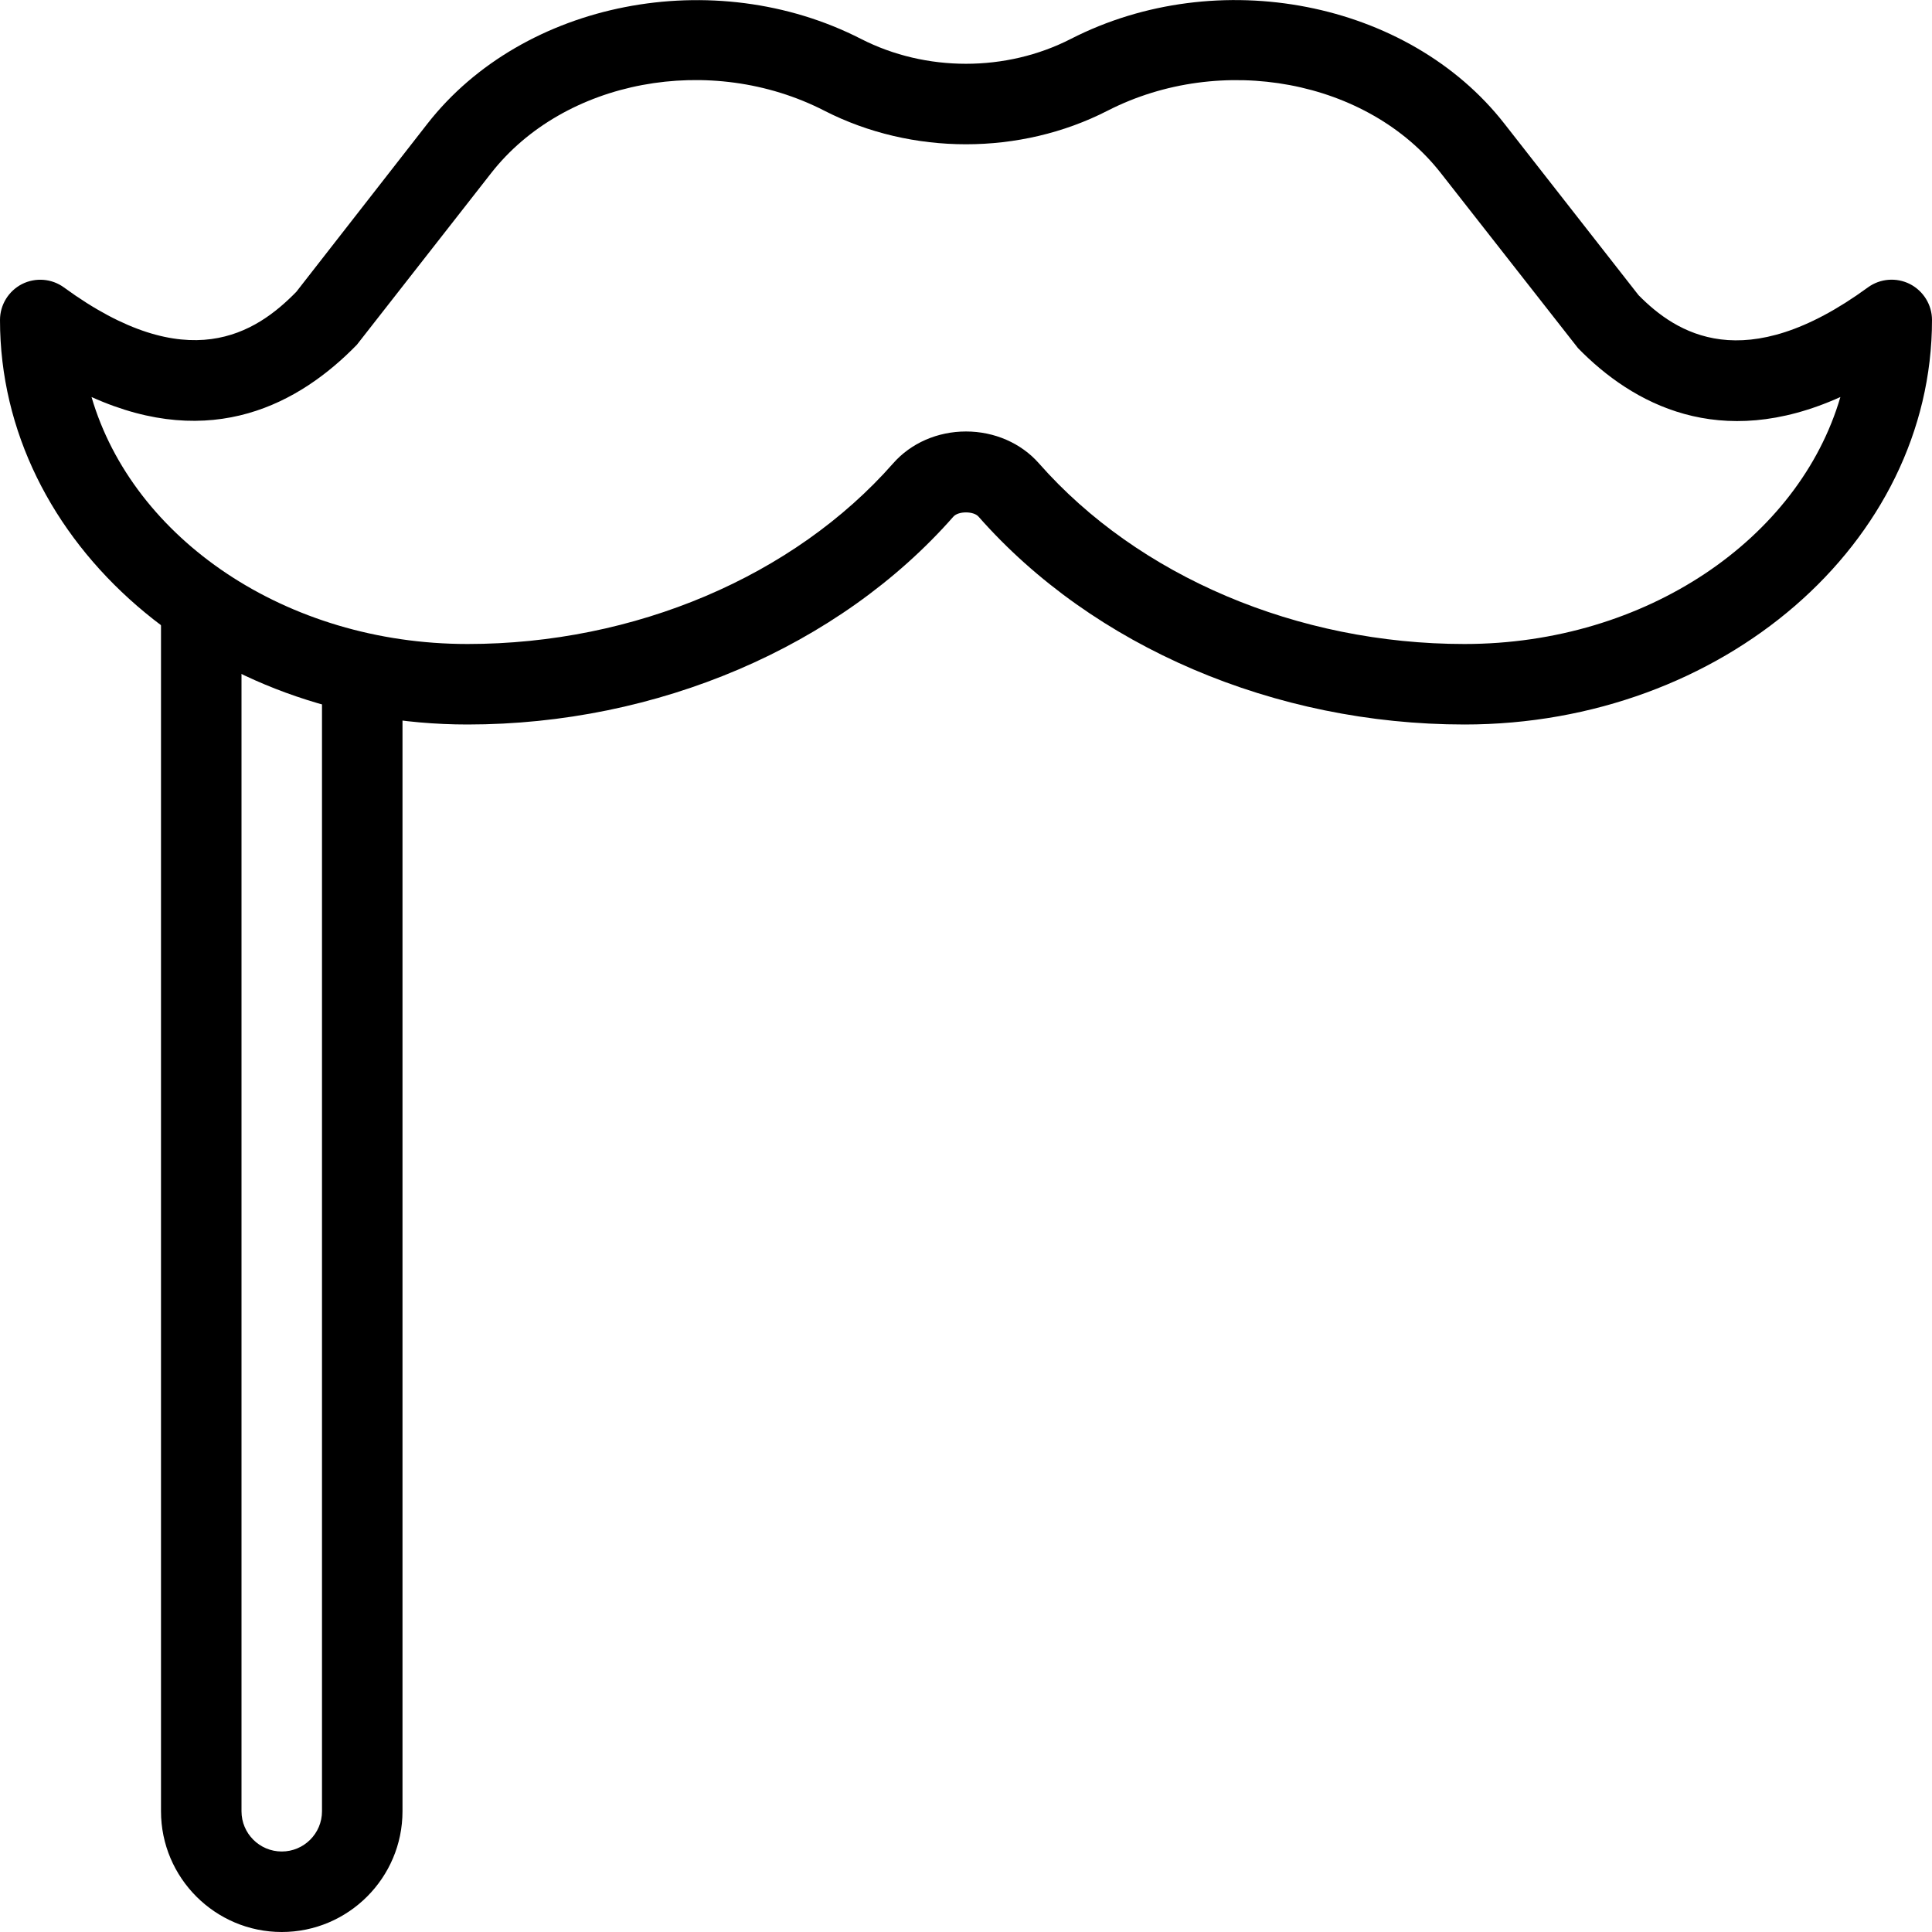
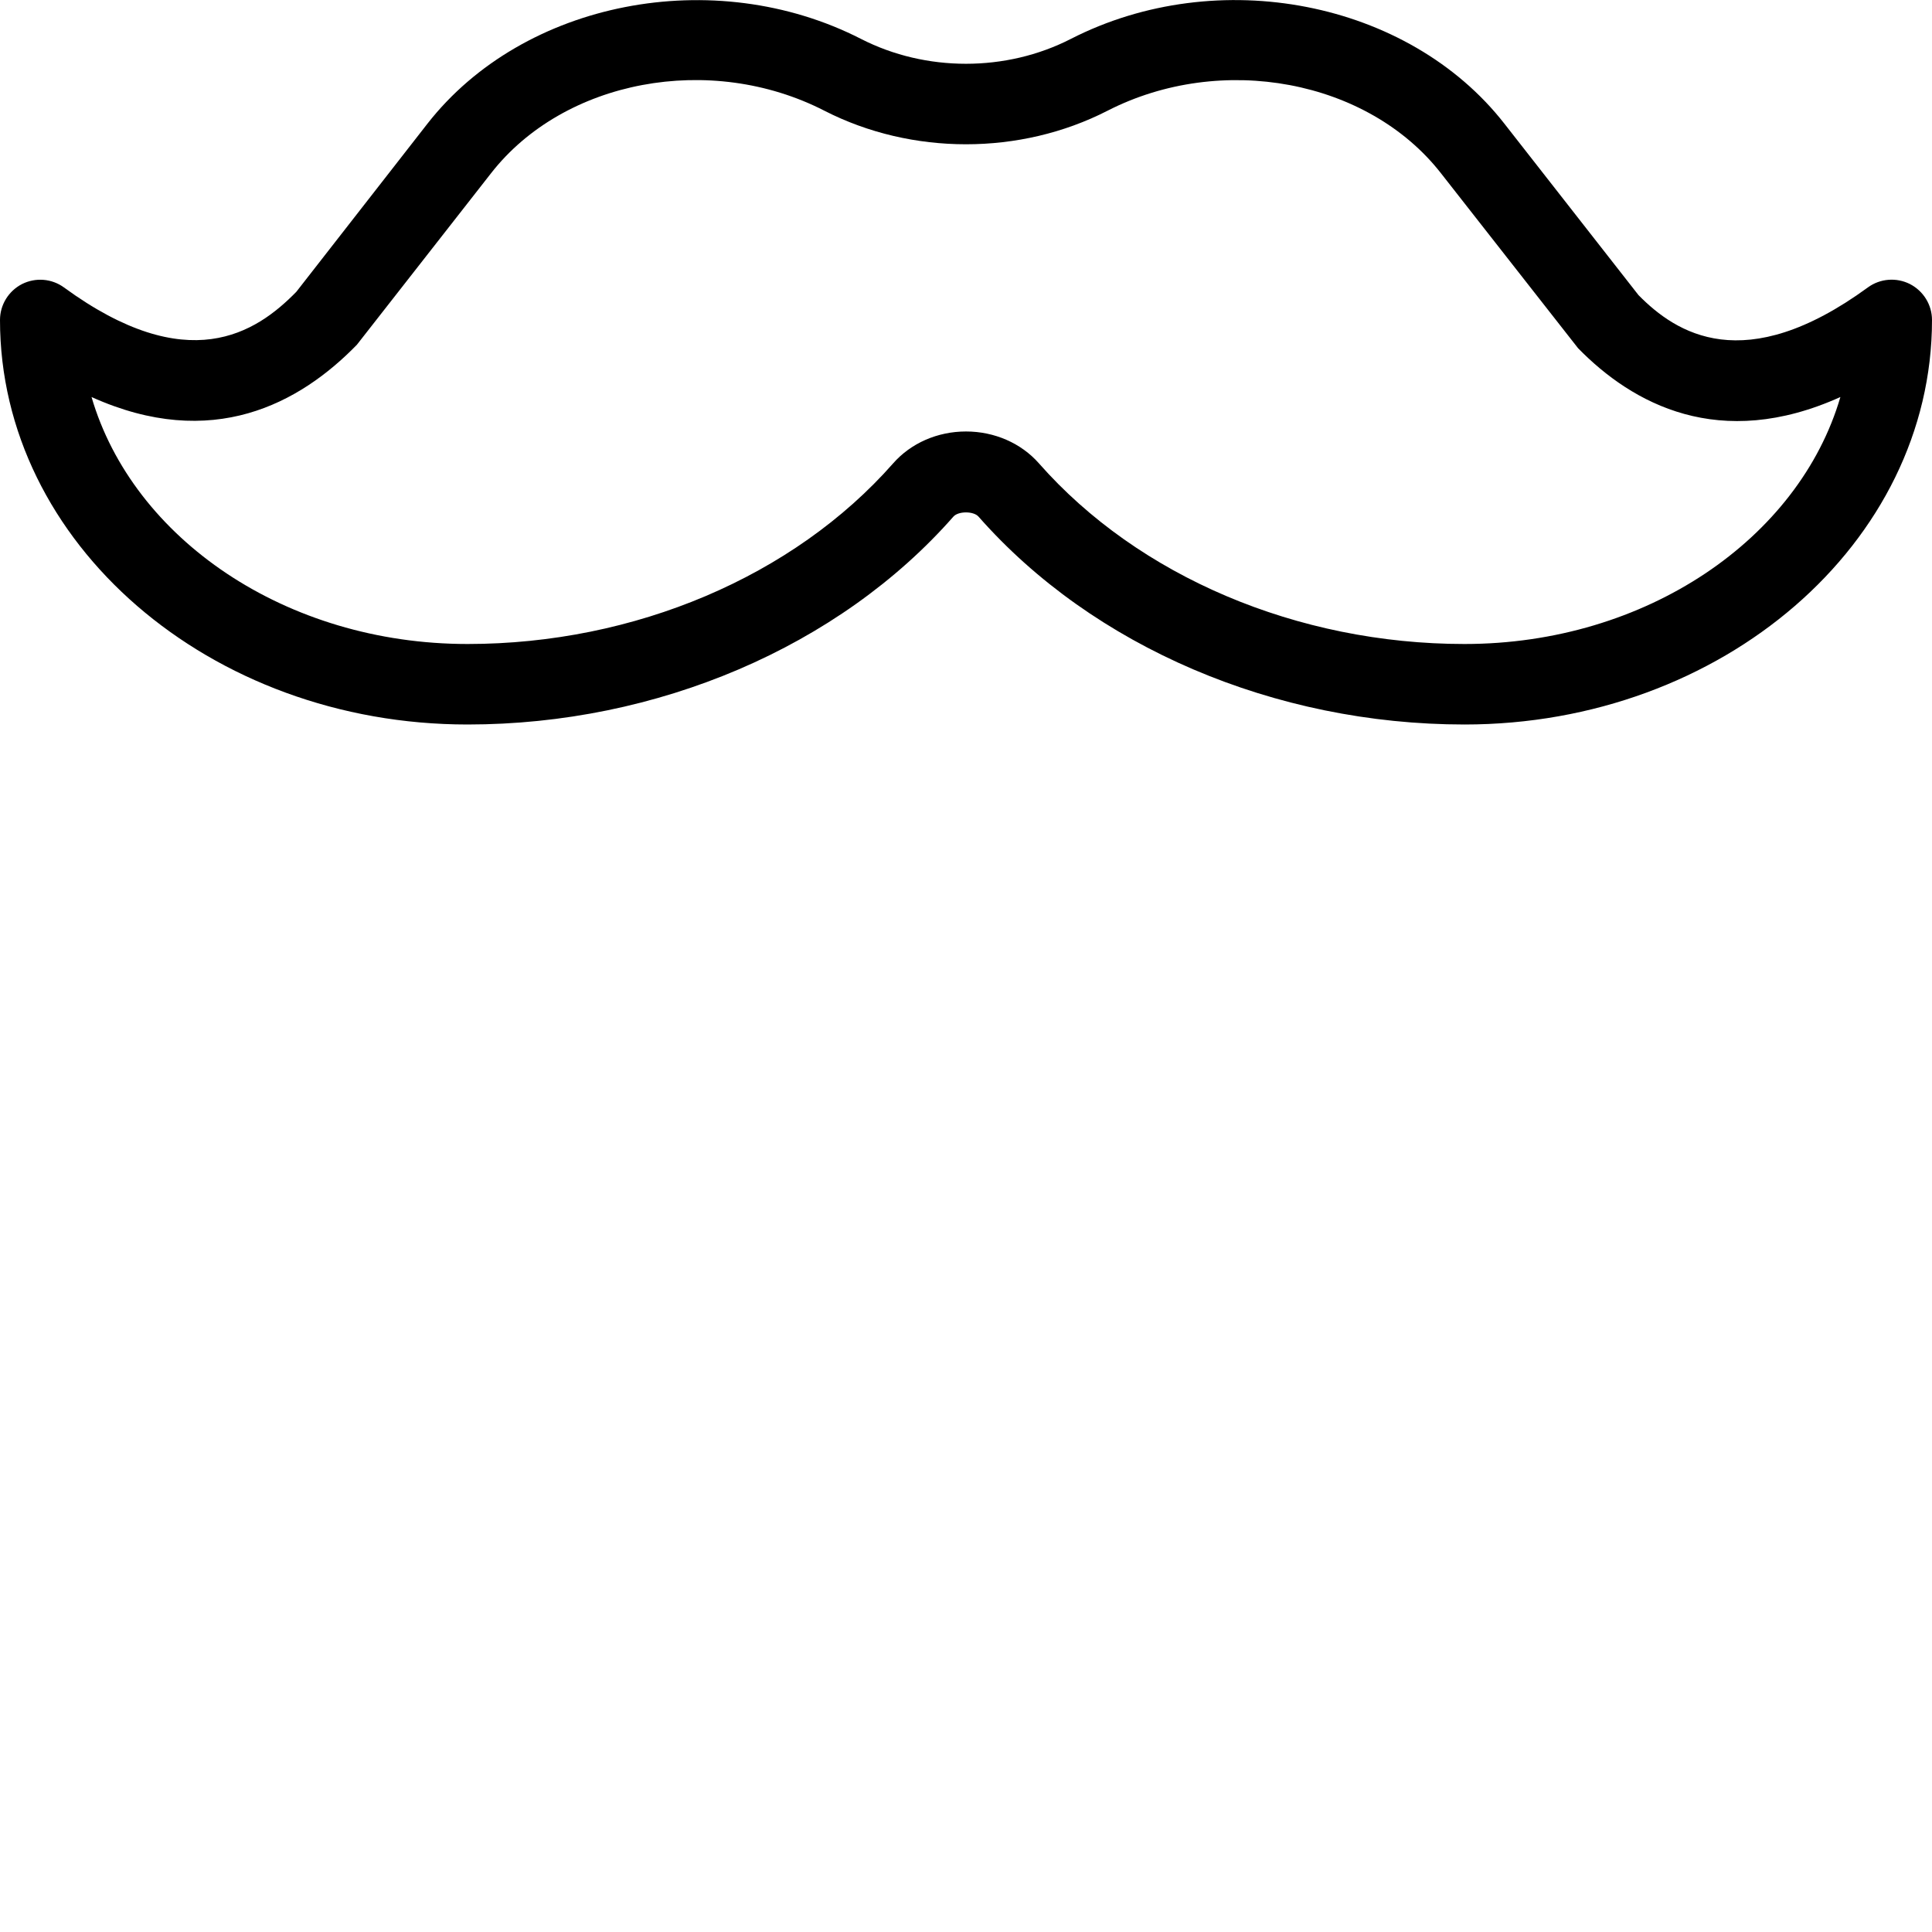
<svg xmlns="http://www.w3.org/2000/svg" id="_x31__px" height="512" viewBox="0 0 24 24" width="512">
  <path d="m18.192 9c-2.357 0-4.614-.965-6.037-2.583-.062-.069-.249-.069-.311 0-1.422 1.618-3.679 2.583-6.036 2.583-3.203 0-5.808-2.254-5.808-5.025 0-.188.106-.36.273-.446.169-.085.37-.069.522.042 1.536 1.122 2.383.569 2.886.054l1.63-2.09c1.191-1.523 3.558-1.986 5.386-1.051.804.411 1.801.411 2.604 0 1.828-.936 4.195-.473 5.386 1.051l1.667 2.131c.465.472 1.312 1.027 2.85-.096.152-.111.354-.126.521-.042.169.087.275.259.275.447 0 2.771-2.605 5.025-5.808 5.025zm-6.192-3.64c.354 0 .685.145.906.396 1.236 1.405 3.212 2.244 5.286 2.244 2.257 0 4.156-1.309 4.67-3.068-1.501.677-2.582.086-3.259-.607l-1.703-2.173c-.906-1.16-2.726-1.502-4.143-.776-1.084.555-2.43.555-3.515 0-1.416-.727-3.236-.385-4.142.776l-1.667 2.131c-.709.728-1.796 1.325-3.296.649.514 1.759 2.413 3.068 4.671 3.068 2.074 0 4.05-.839 5.286-2.243.221-.252.552-.397.906-.397z" />
-   <path d="m3.5 24c-.827 0-1.5-.673-1.5-1.5v-15h1v15c0 .276.224.5.5.5s.5-.224.5-.5v-14.14h1v14.14c0 .827-.673 1.5-1.5 1.5z" />
</svg>